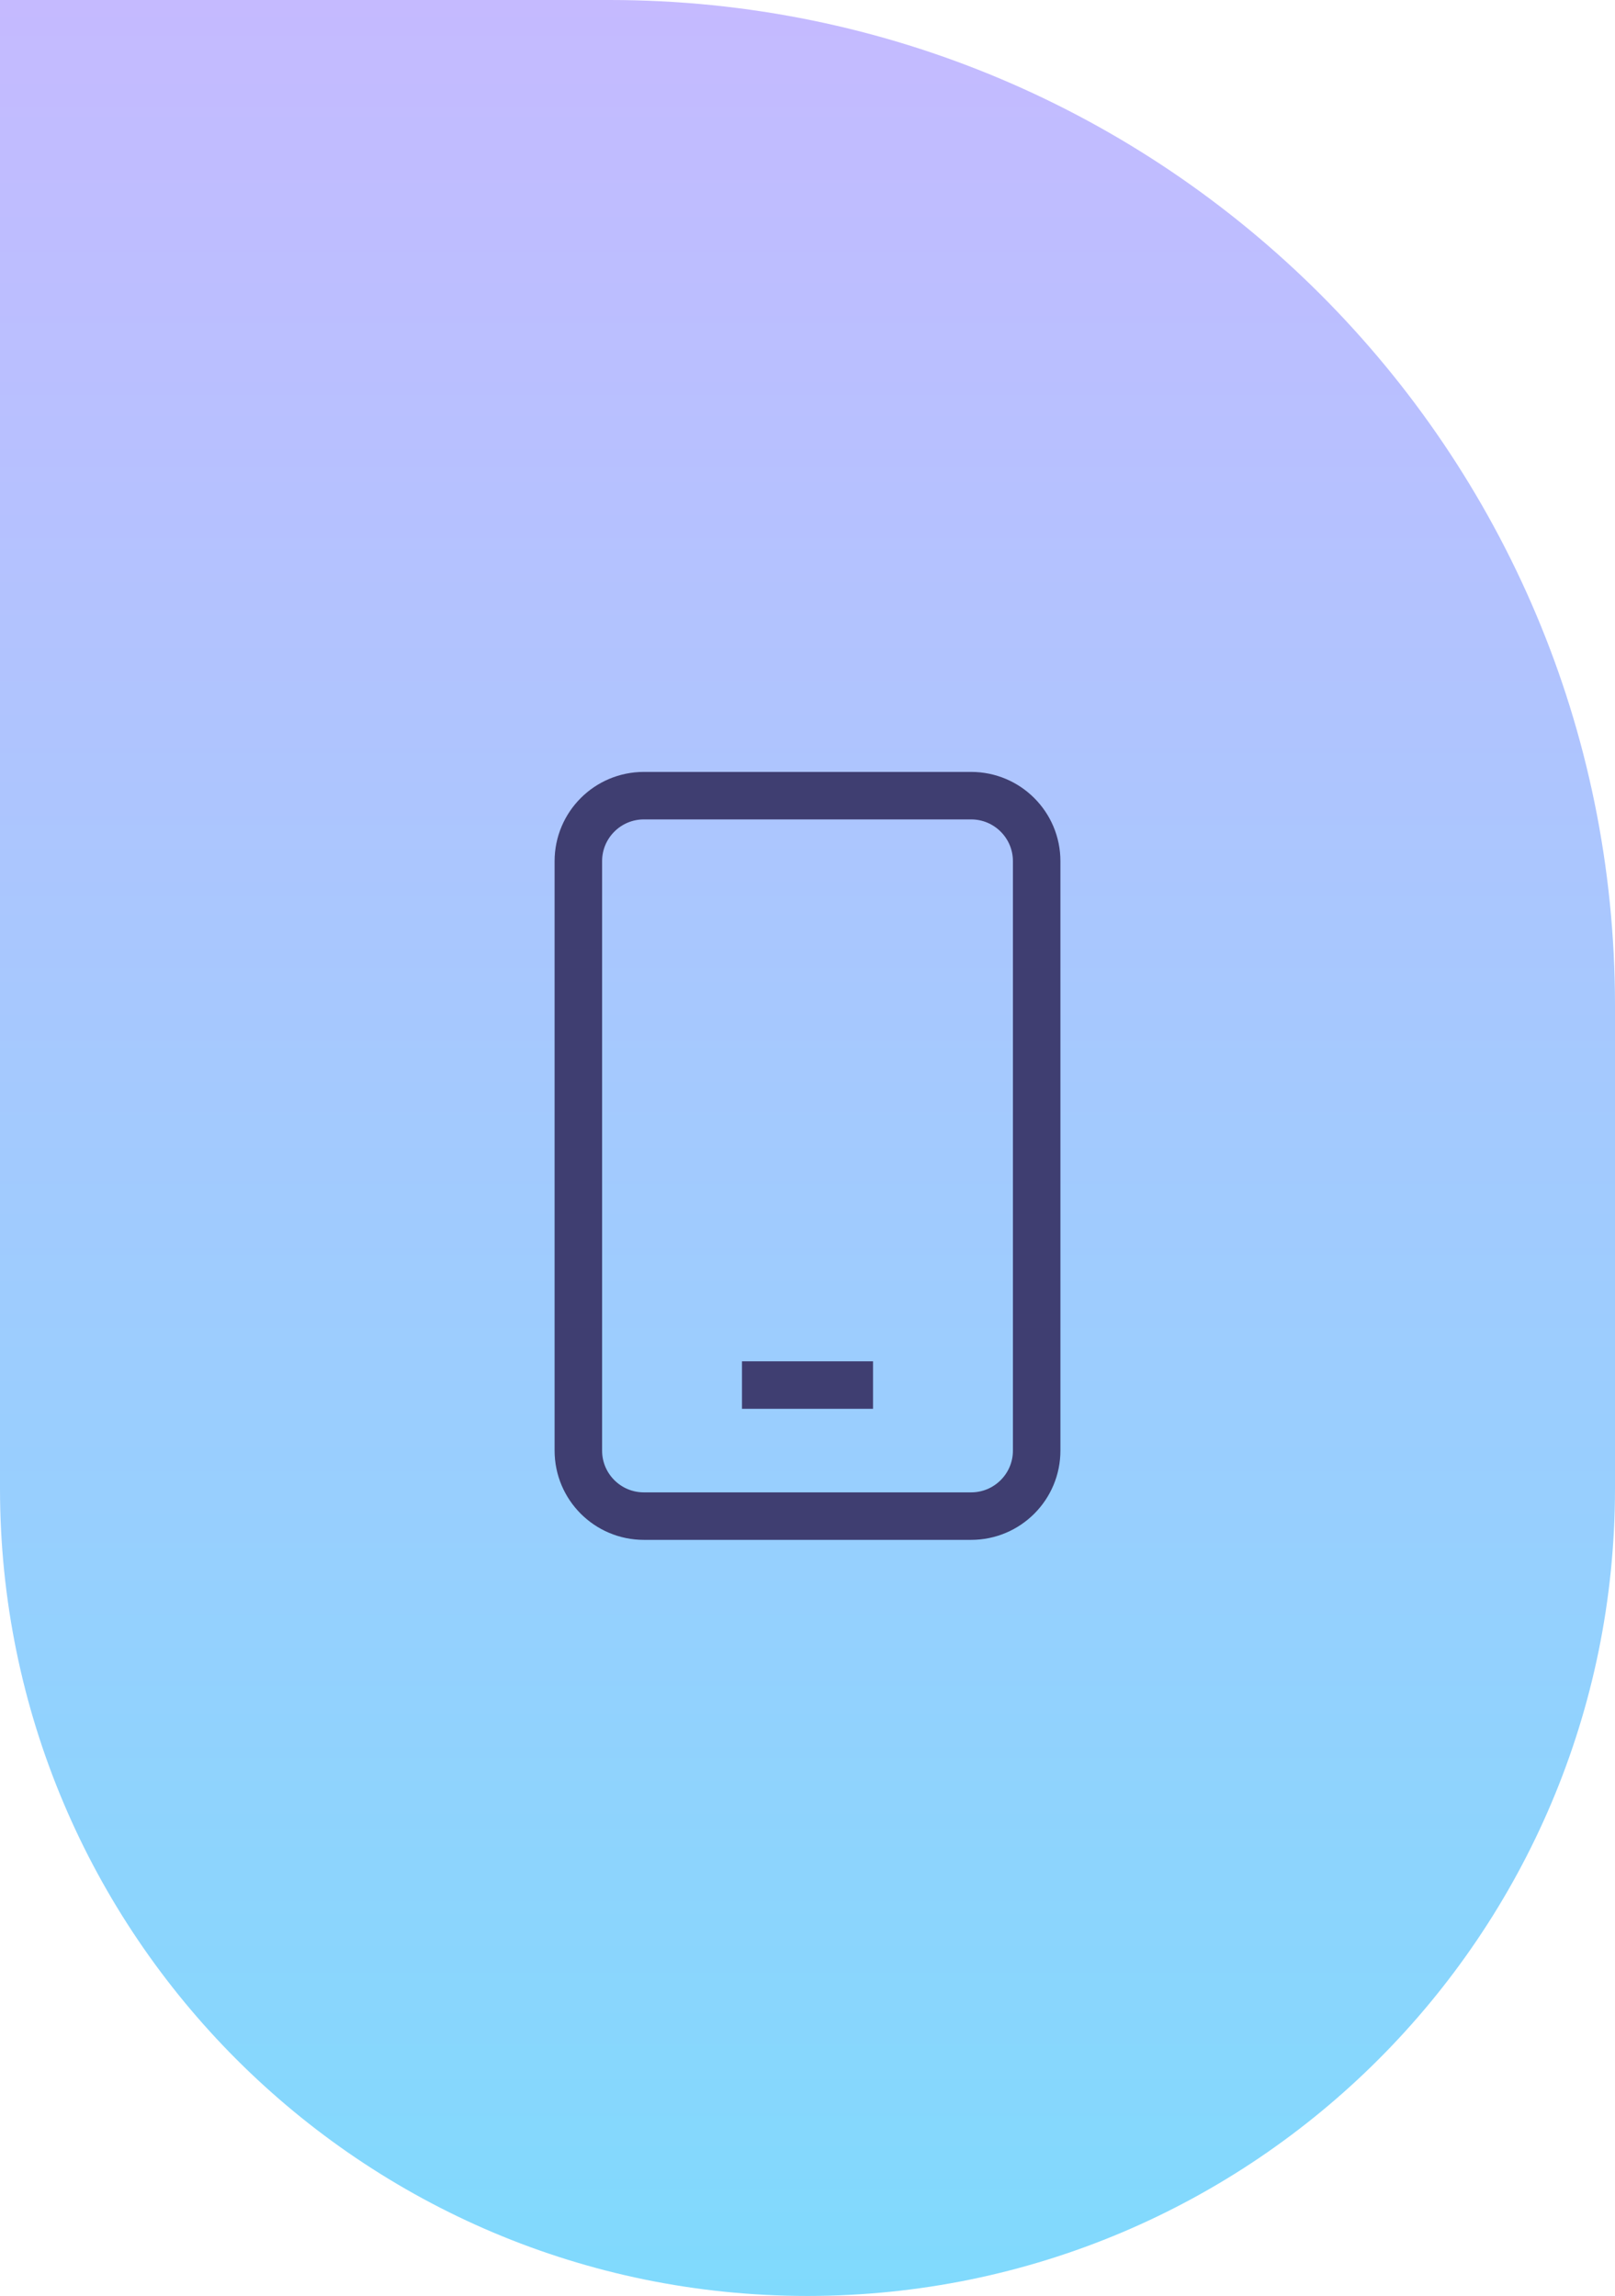
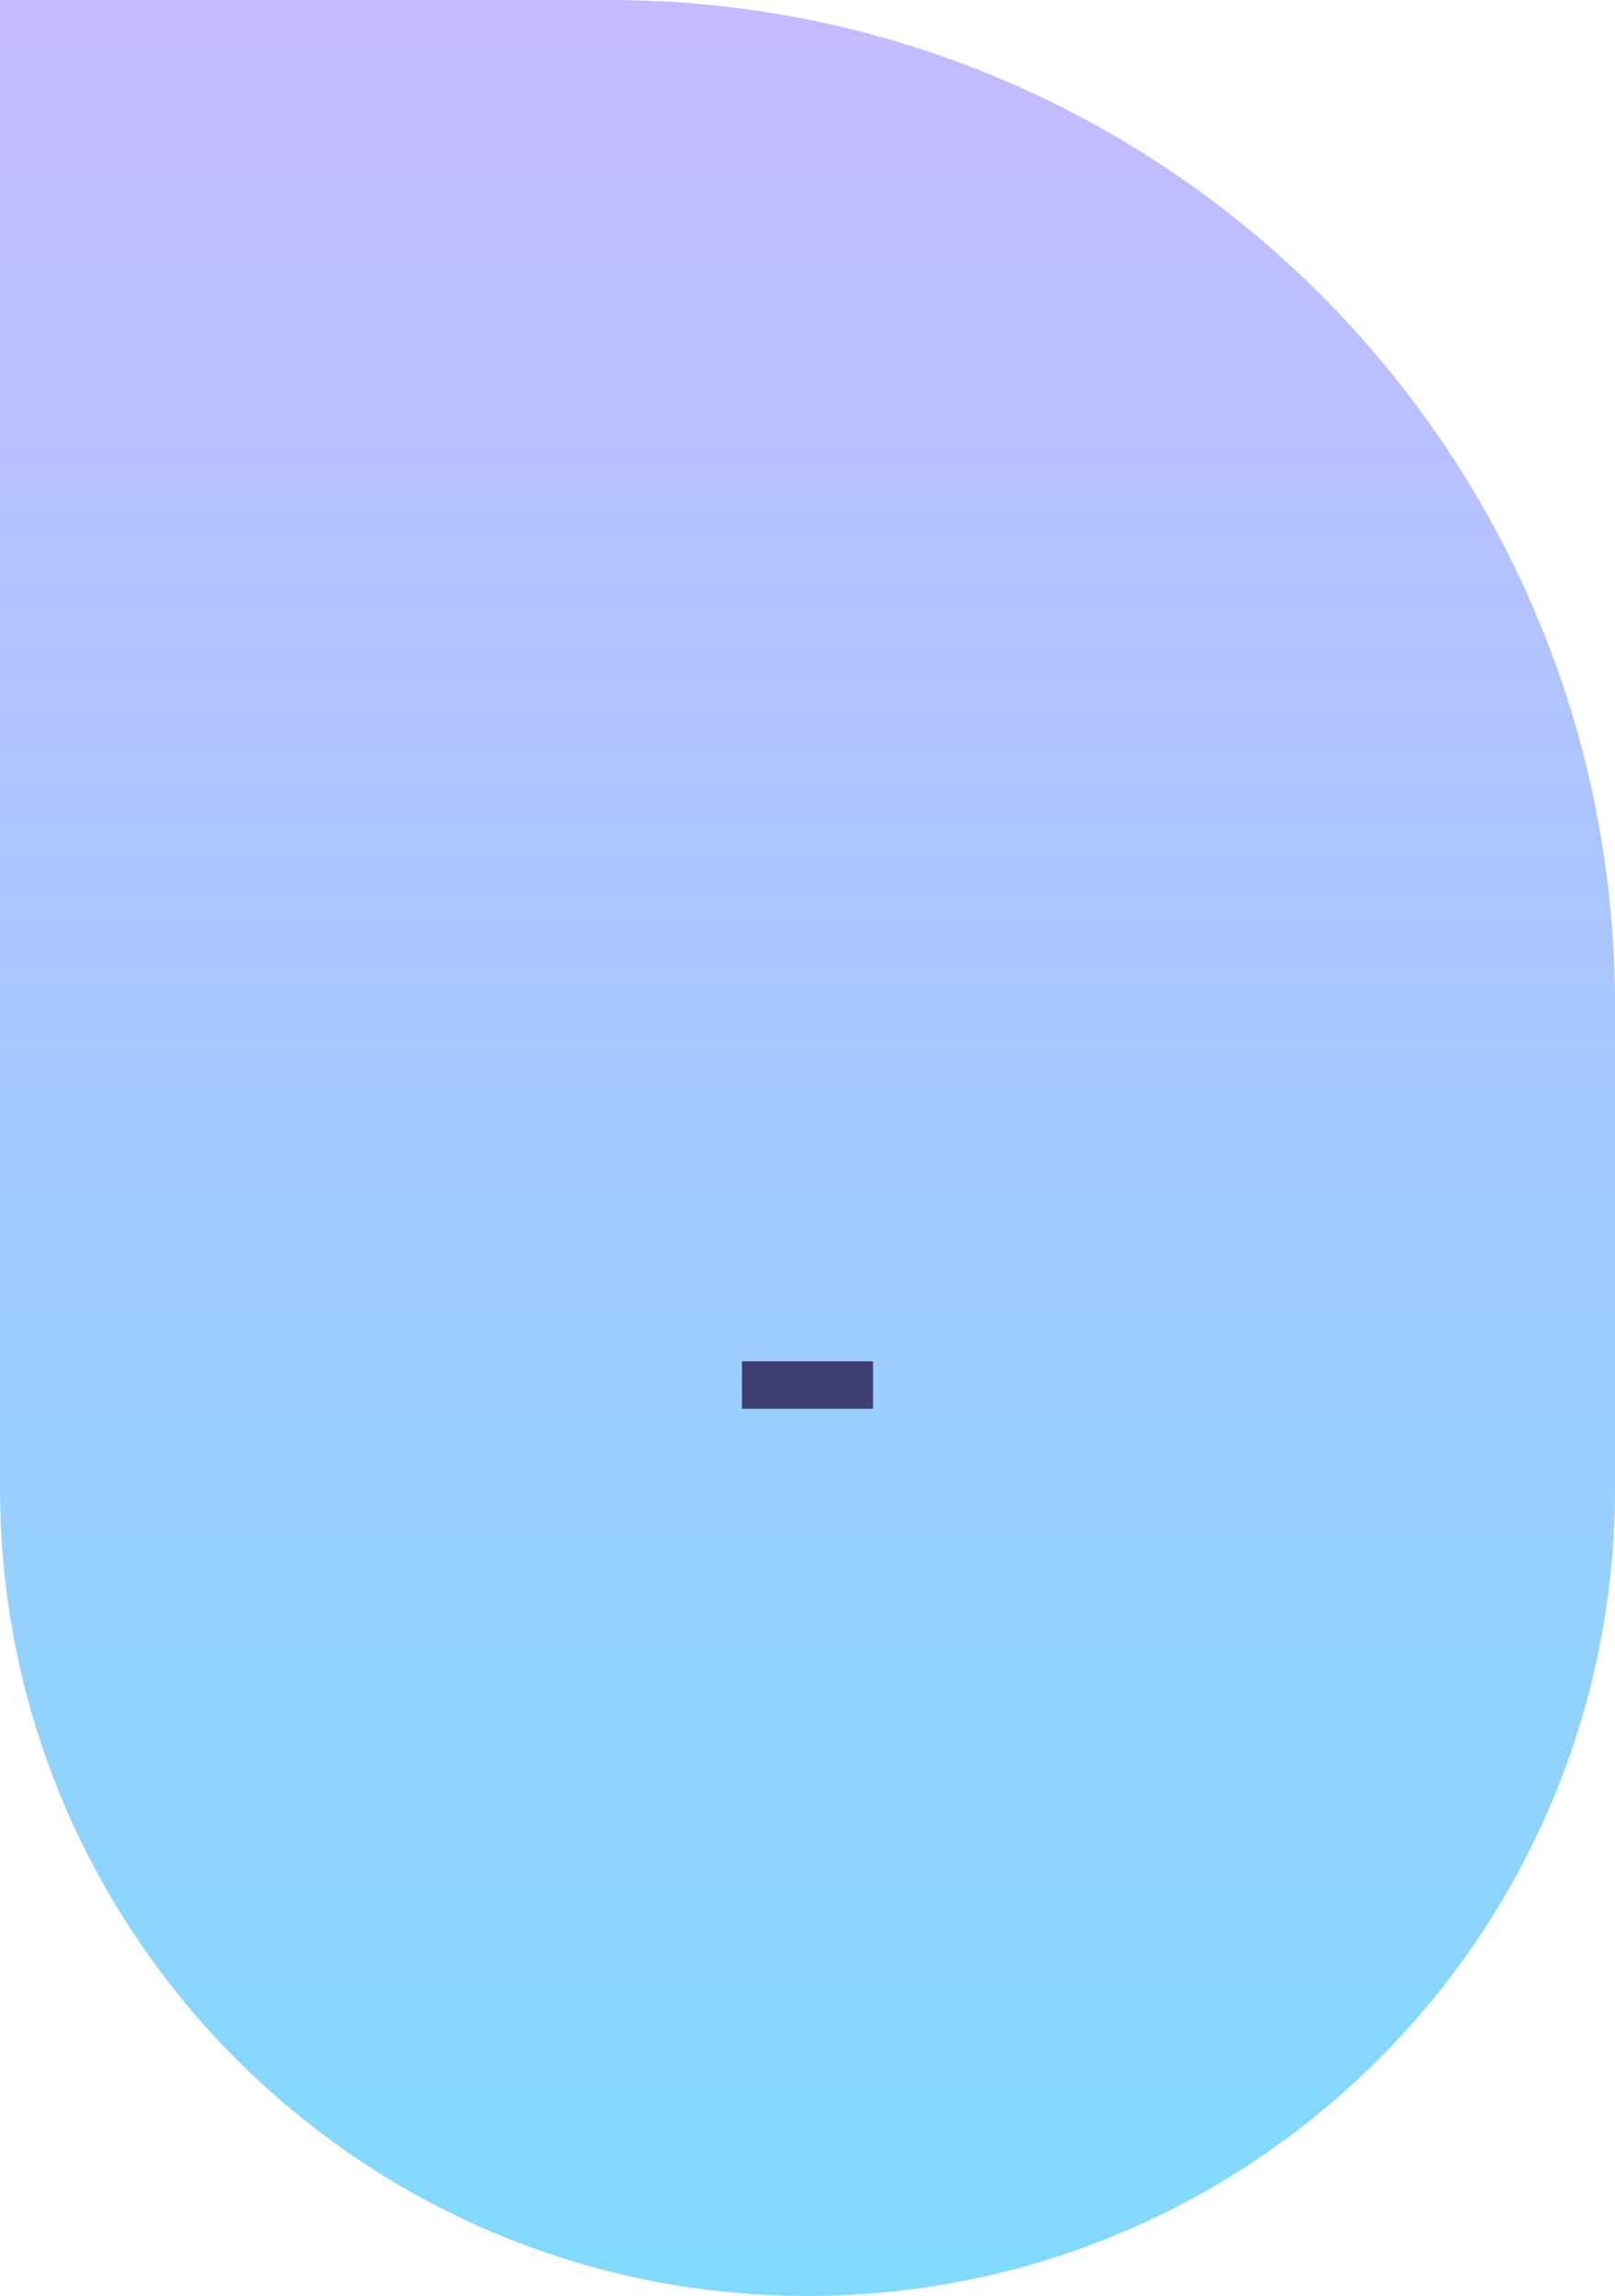
<svg xmlns="http://www.w3.org/2000/svg" width="102" height="145" viewBox="0 0 102 145" fill="none">
  <path d="M0 0H38.5C73.57 0 102 28.43 102 63.5V94C102 122.167 79.166 145 51 145C22.834 145 0 122.167 0 94V0Z" fill="url(#paint0_linear_775_1863)" />
-   <path d="M61.335 50.25H40.665C38.38 50.25 36.527 52.103 36.527 54.388V91.612C36.527 93.897 38.38 95.75 40.665 95.75H61.335C63.621 95.75 65.474 93.897 65.474 91.612V54.388C65.474 52.103 63.621 50.25 61.335 50.25Z" stroke="#3F3E71" stroke-width="3" stroke-miterlimit="10" />
  <path d="M46.862 87.473H55.139" stroke="#3F3E71" stroke-width="3" stroke-miterlimit="10" />
  <defs>
    <linearGradient id="paint0_linear_775_1863" x1="46.484" y1="-4.41699e-06" x2="46.484" y2="145" gradientUnits="userSpaceOnUse">
      <stop stop-color="#C5BAFF" />
      <stop offset="1" stop-color="#80DAFD" />
    </linearGradient>
  </defs>
</svg>